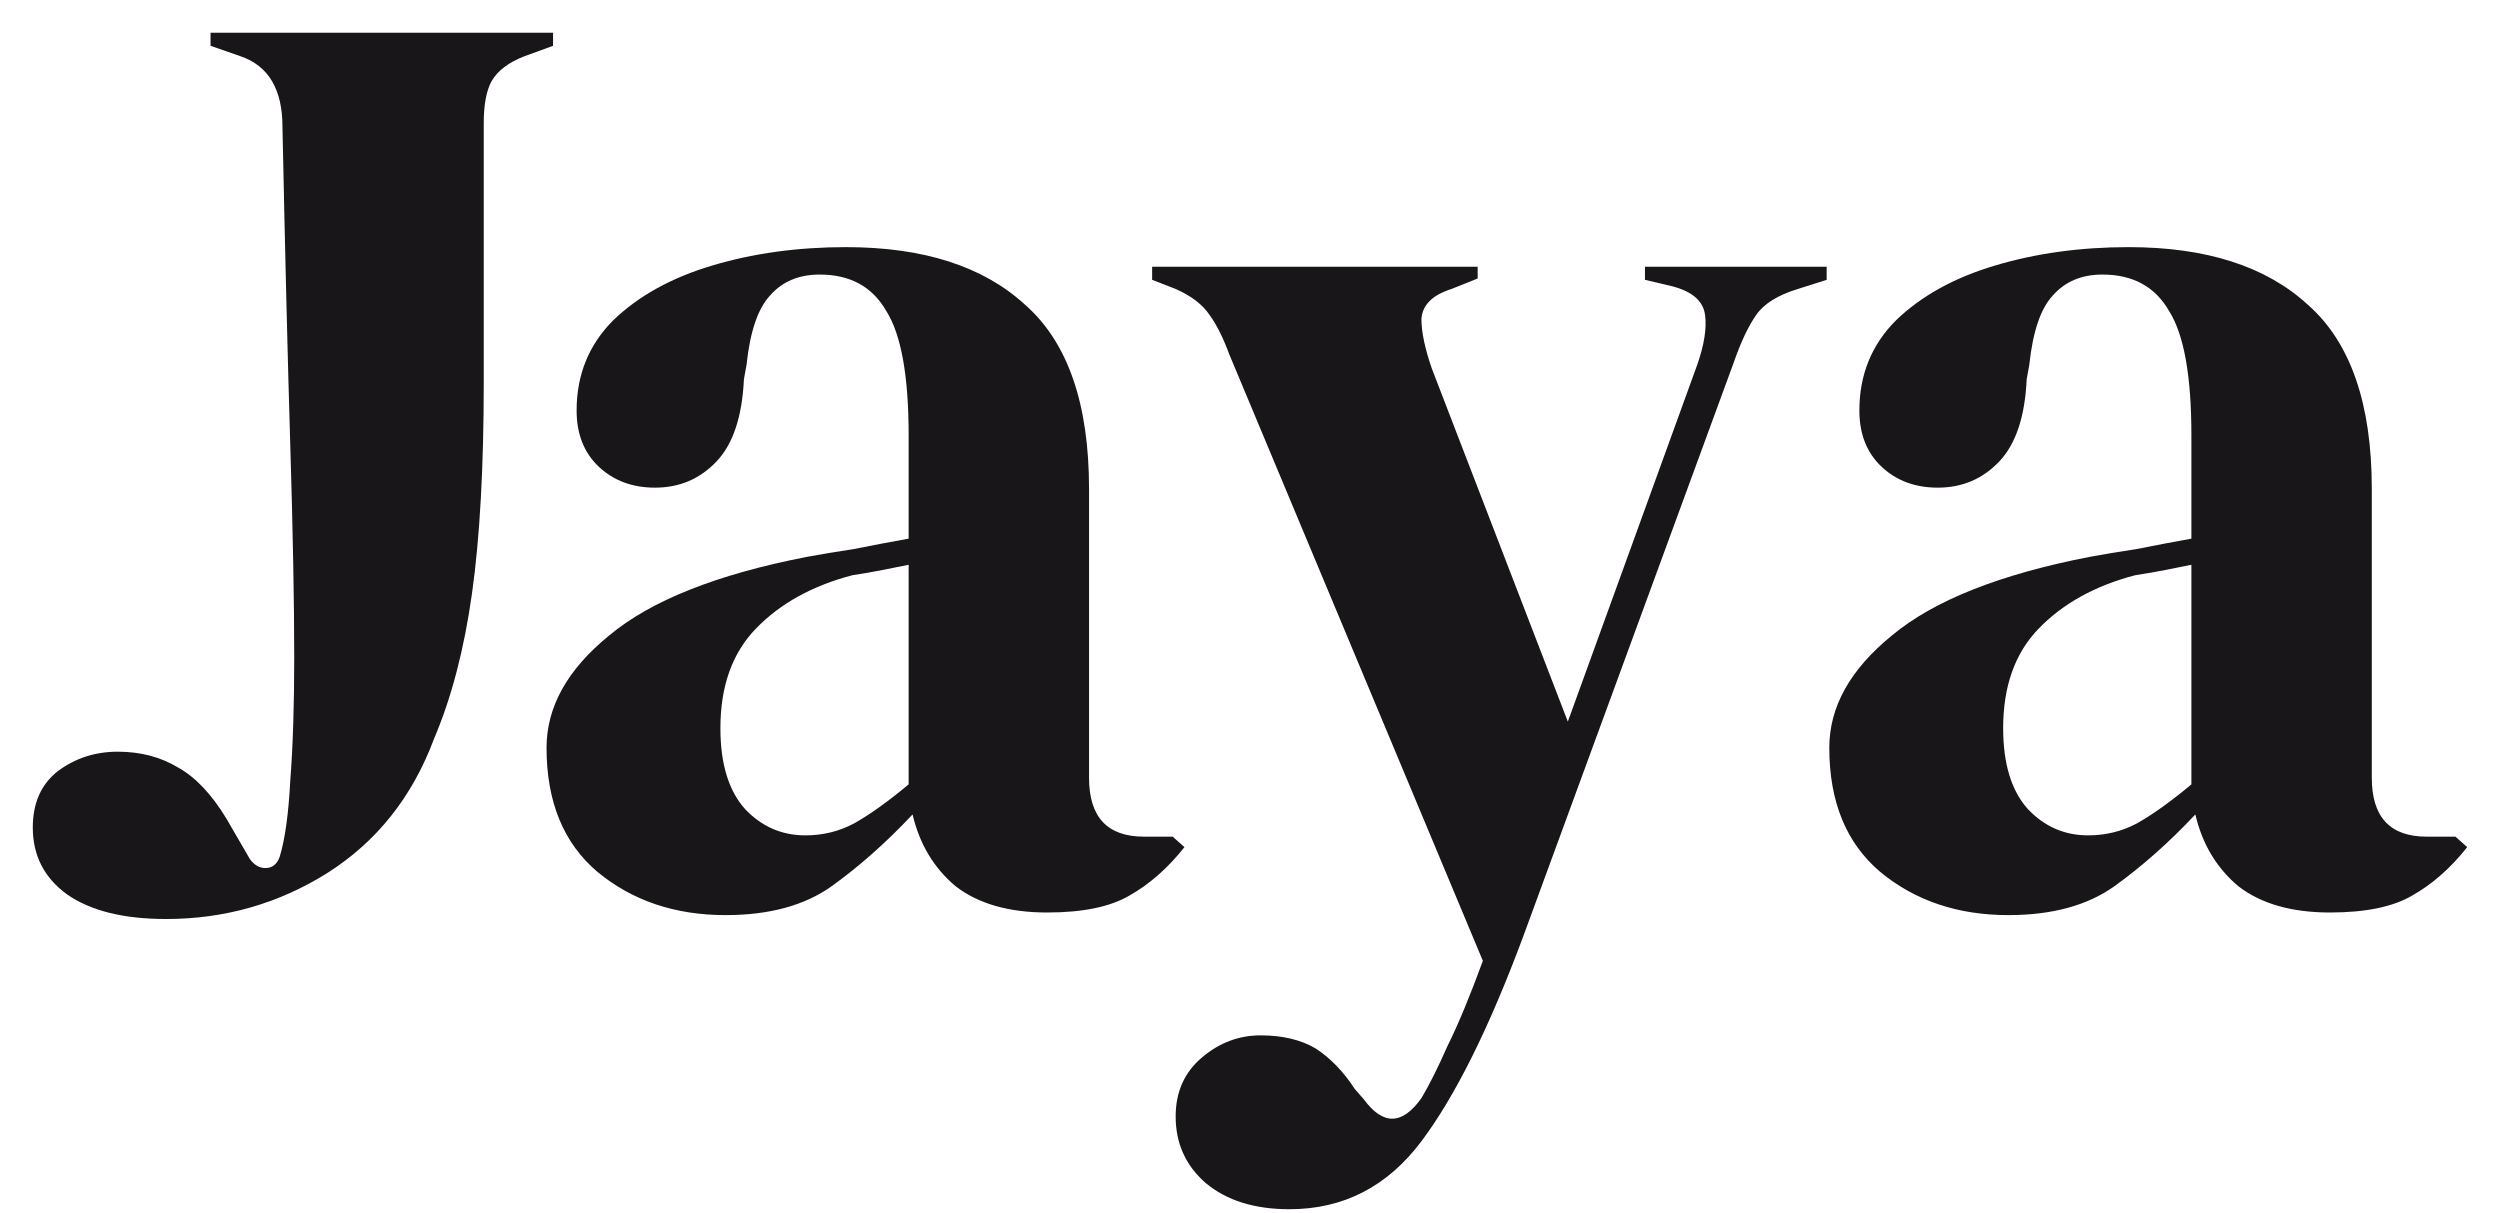
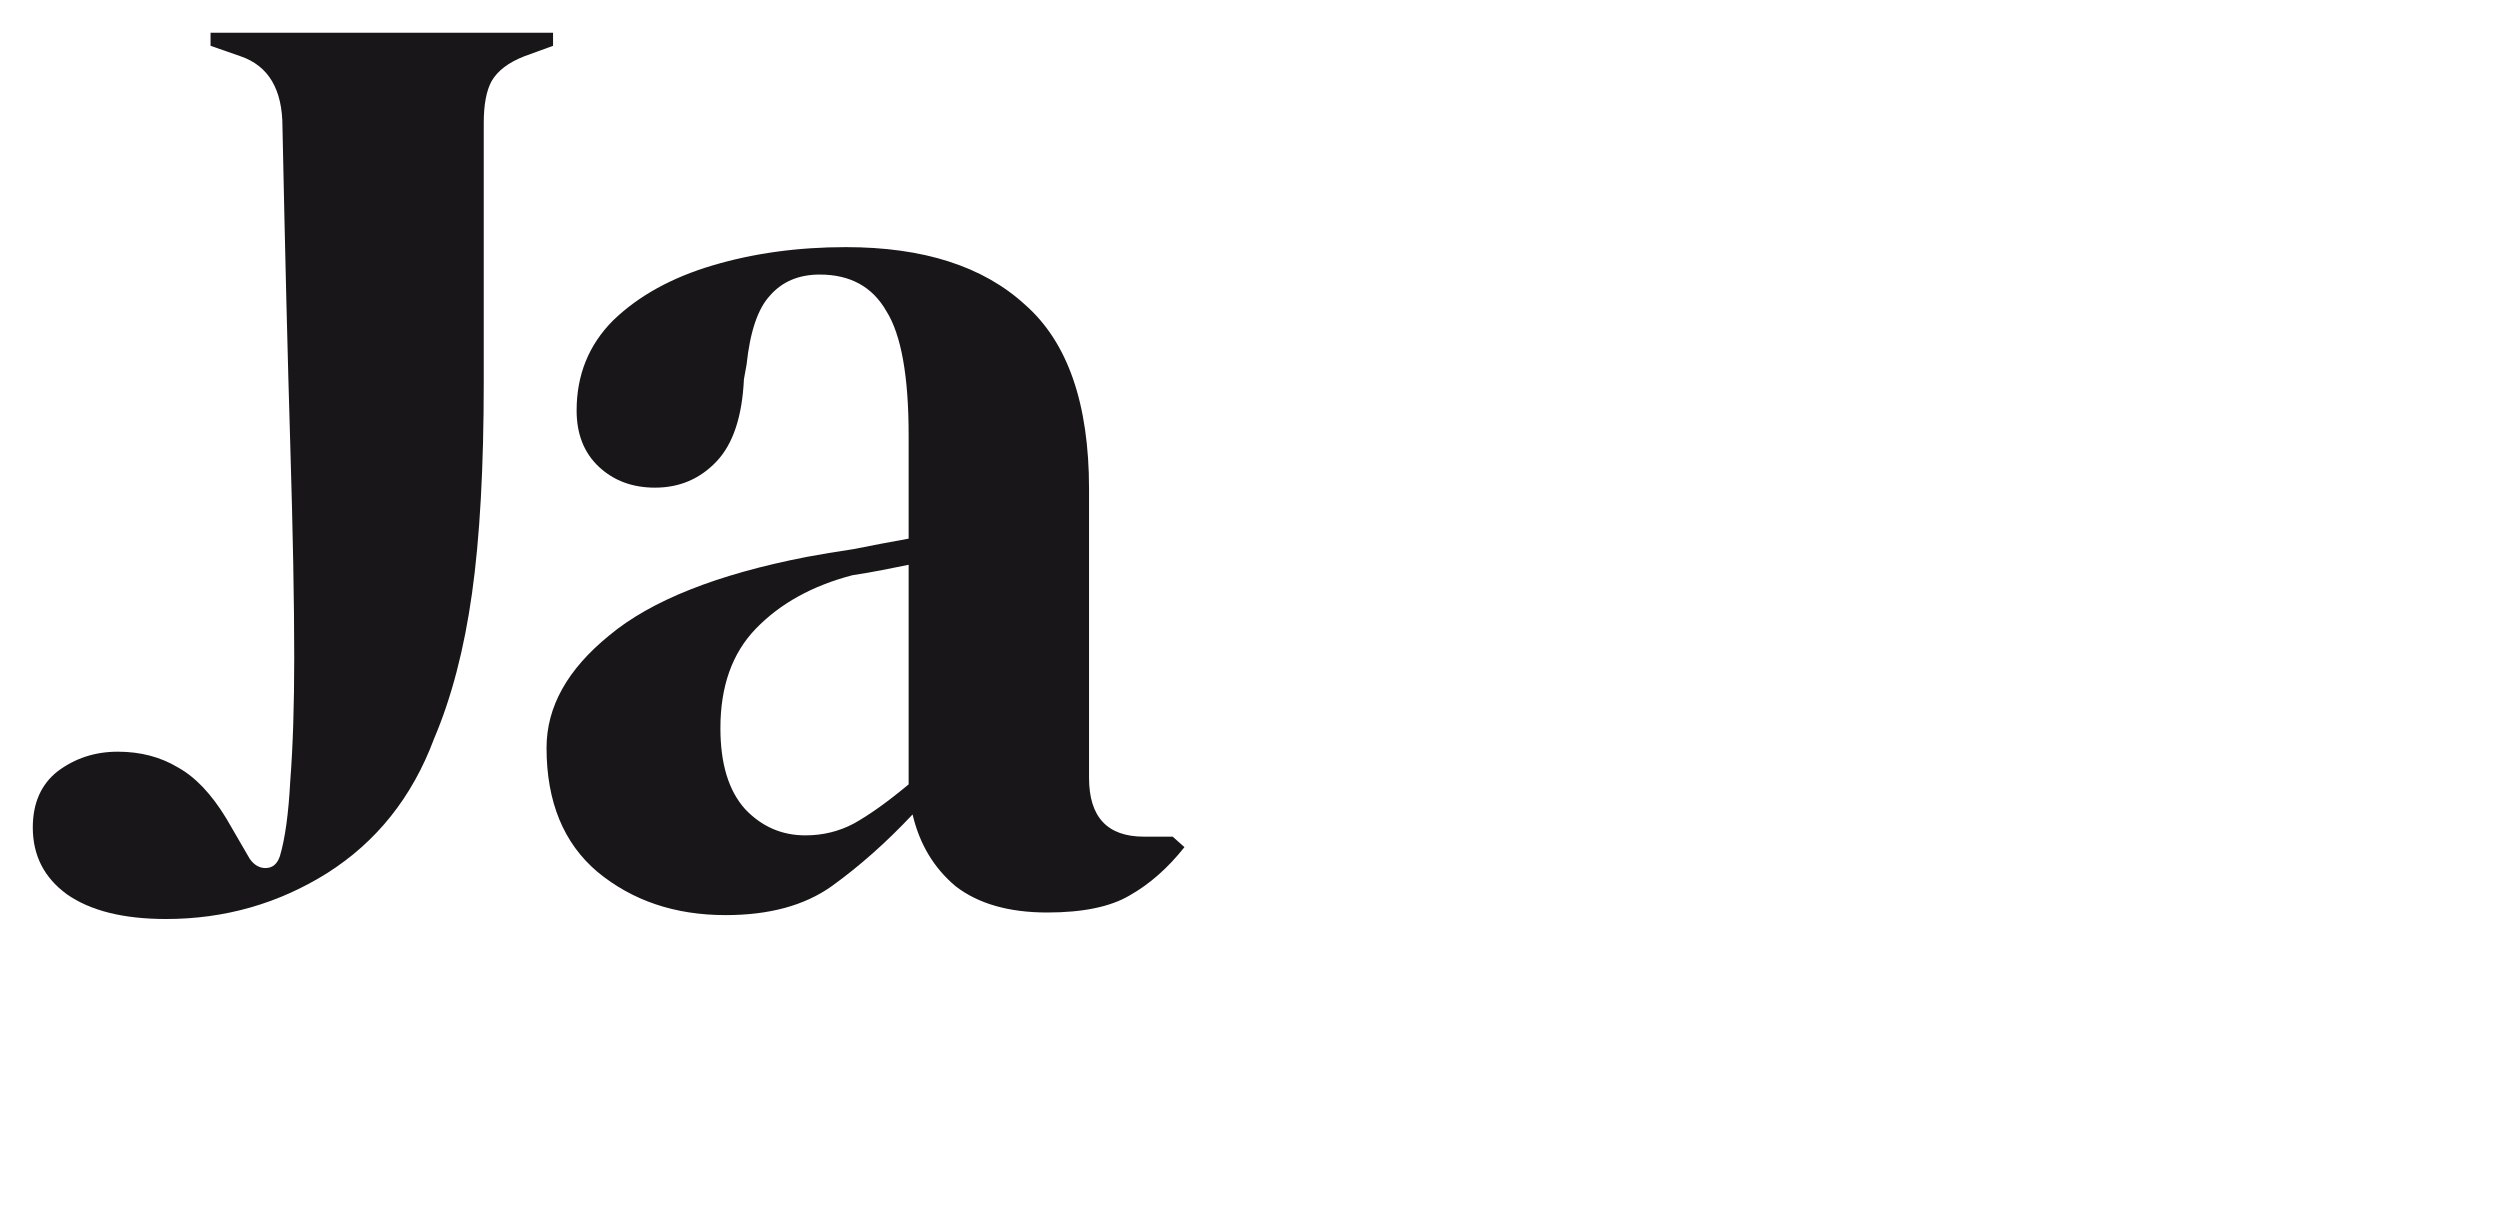
<svg xmlns="http://www.w3.org/2000/svg" width="68" height="33" viewBox="0 0 68 33" fill="none">
  <g id="Jaya">
    <path d="M4.518 24.997C3.357 24.997 2.456 24.772 1.816 24.322C1.2 23.871 0.892 23.267 0.892 22.508C0.892 21.845 1.117 21.335 1.567 20.98C2.041 20.624 2.586 20.446 3.203 20.446C3.819 20.446 4.364 20.588 4.838 20.873C5.312 21.134 5.751 21.596 6.154 22.259L6.794 23.362C6.912 23.528 7.055 23.611 7.22 23.611C7.41 23.611 7.54 23.504 7.612 23.291C7.754 22.817 7.849 22.129 7.896 21.228C7.967 20.304 8.003 19.19 8.003 17.886C8.003 16.393 7.967 14.473 7.896 12.126C7.825 9.78 7.754 6.888 7.683 3.451C7.683 2.431 7.303 1.791 6.545 1.531L5.727 1.246V0.891H15.043V1.246L14.261 1.531C13.834 1.697 13.537 1.922 13.372 2.206C13.229 2.467 13.158 2.846 13.158 3.344V10.384C13.158 12.707 13.052 14.627 12.838 16.144C12.625 17.661 12.281 18.977 11.807 20.091C11.215 21.679 10.243 22.899 8.892 23.753C7.564 24.582 6.106 24.997 4.518 24.997Z" fill="#181618" />
    <path d="M19.737 24.891C18.362 24.891 17.201 24.5 16.253 23.717C15.328 22.935 14.866 21.809 14.866 20.34C14.866 19.225 15.435 18.206 16.573 17.282C17.71 16.334 19.5 15.623 21.942 15.148C22.321 15.077 22.747 15.006 23.221 14.935C23.696 14.84 24.193 14.745 24.715 14.651V11.842C24.715 10.23 24.513 9.104 24.11 8.464C23.731 7.8 23.127 7.468 22.297 7.468C21.728 7.468 21.278 7.658 20.946 8.037C20.614 8.393 20.401 9.021 20.306 9.922L20.235 10.313C20.187 11.332 19.939 12.079 19.488 12.553C19.038 13.027 18.481 13.264 17.817 13.264C17.201 13.264 16.691 13.074 16.288 12.695C15.885 12.316 15.684 11.806 15.684 11.166C15.684 10.194 16.016 9.377 16.679 8.713C17.367 8.049 18.267 7.551 19.381 7.22C20.496 6.888 21.704 6.722 23.008 6.722C25.118 6.722 26.741 7.243 27.879 8.286C29.041 9.305 29.622 10.977 29.622 13.3V21.157C29.622 22.224 30.119 22.757 31.115 22.757H31.897L32.217 23.042C31.767 23.611 31.269 24.049 30.724 24.357C30.202 24.665 29.456 24.82 28.484 24.82C27.441 24.82 26.611 24.582 25.995 24.108C25.402 23.611 25.011 22.959 24.822 22.153C24.11 22.911 23.376 23.563 22.617 24.108C21.882 24.63 20.922 24.891 19.737 24.891ZM21.906 22.722C22.38 22.722 22.819 22.615 23.221 22.402C23.648 22.165 24.146 21.809 24.715 21.335V15.362C24.478 15.409 24.241 15.457 24.004 15.504C23.767 15.551 23.494 15.599 23.186 15.646C22.096 15.931 21.218 16.416 20.555 17.104C19.915 17.768 19.595 18.668 19.595 19.806C19.595 20.778 19.82 21.513 20.27 22.011C20.721 22.485 21.266 22.722 21.906 22.722Z" fill="#181618" />
-     <path d="M35.072 32.891C34.123 32.891 33.365 32.654 32.796 32.179C32.251 31.705 31.978 31.101 31.978 30.366C31.978 29.703 32.215 29.169 32.69 28.766C33.163 28.363 33.697 28.162 34.289 28.162C34.882 28.162 35.38 28.28 35.783 28.517C36.186 28.778 36.541 29.145 36.849 29.619L37.098 29.904C37.62 30.615 38.141 30.603 38.663 29.868C38.876 29.513 39.113 29.039 39.374 28.446C39.658 27.877 39.978 27.107 40.334 26.135L33.436 9.637C33.27 9.187 33.092 8.831 32.903 8.571C32.713 8.286 32.405 8.049 31.978 7.86L31.338 7.611V7.255H40.192V7.575L39.481 7.86C38.959 8.025 38.687 8.298 38.663 8.677C38.663 9.033 38.758 9.483 38.947 10.028L42.645 19.628L46.165 9.922C46.355 9.377 46.426 8.926 46.378 8.571C46.331 8.191 46.035 7.931 45.489 7.788L44.743 7.611V7.255H49.685V7.611L48.903 7.86C48.358 8.025 47.978 8.262 47.765 8.571C47.552 8.879 47.35 9.305 47.161 9.851L41.436 25.459C40.512 27.948 39.587 29.809 38.663 31.042C37.738 32.274 36.541 32.891 35.072 32.891Z" fill="#181618" />
-     <path d="M54.628 24.891C53.253 24.891 52.092 24.5 51.144 23.717C50.219 22.935 49.757 21.809 49.757 20.34C49.757 19.225 50.326 18.206 51.464 17.282C52.602 16.334 54.391 15.623 56.833 15.148C57.212 15.077 57.639 15.006 58.113 14.935C58.587 14.84 59.085 14.745 59.606 14.651V11.842C59.606 10.23 59.405 9.104 59.002 8.464C58.622 7.8 58.018 7.468 57.188 7.468C56.619 7.468 56.169 7.658 55.837 8.037C55.505 8.393 55.292 9.021 55.197 9.922L55.126 10.313C55.079 11.332 54.83 12.079 54.379 12.553C53.929 13.027 53.372 13.264 52.708 13.264C52.092 13.264 51.582 13.074 51.179 12.695C50.776 12.316 50.575 11.806 50.575 11.166C50.575 10.194 50.907 9.377 51.571 8.713C52.258 8.049 53.159 7.551 54.273 7.22C55.387 6.888 56.596 6.722 57.899 6.722C60.009 6.722 61.633 7.243 62.77 8.286C63.932 9.305 64.513 10.977 64.513 13.3V21.157C64.513 22.224 65.01 22.757 66.006 22.757H66.788L67.108 23.042C66.658 23.611 66.16 24.049 65.615 24.357C65.093 24.665 64.347 24.82 63.375 24.82C62.332 24.82 61.502 24.582 60.886 24.108C60.293 23.611 59.902 22.959 59.713 22.153C59.002 22.911 58.267 23.563 57.508 24.108C56.773 24.63 55.813 24.891 54.628 24.891ZM56.797 22.722C57.271 22.722 57.71 22.615 58.113 22.402C58.539 22.165 59.037 21.809 59.606 21.335V15.362C59.369 15.409 59.132 15.457 58.895 15.504C58.658 15.551 58.385 15.599 58.077 15.646C56.987 15.931 56.11 16.416 55.446 17.104C54.806 17.768 54.486 18.668 54.486 19.806C54.486 20.778 54.711 21.513 55.162 22.011C55.612 22.485 56.157 22.722 56.797 22.722Z" fill="#181618" />
  </g>
</svg>